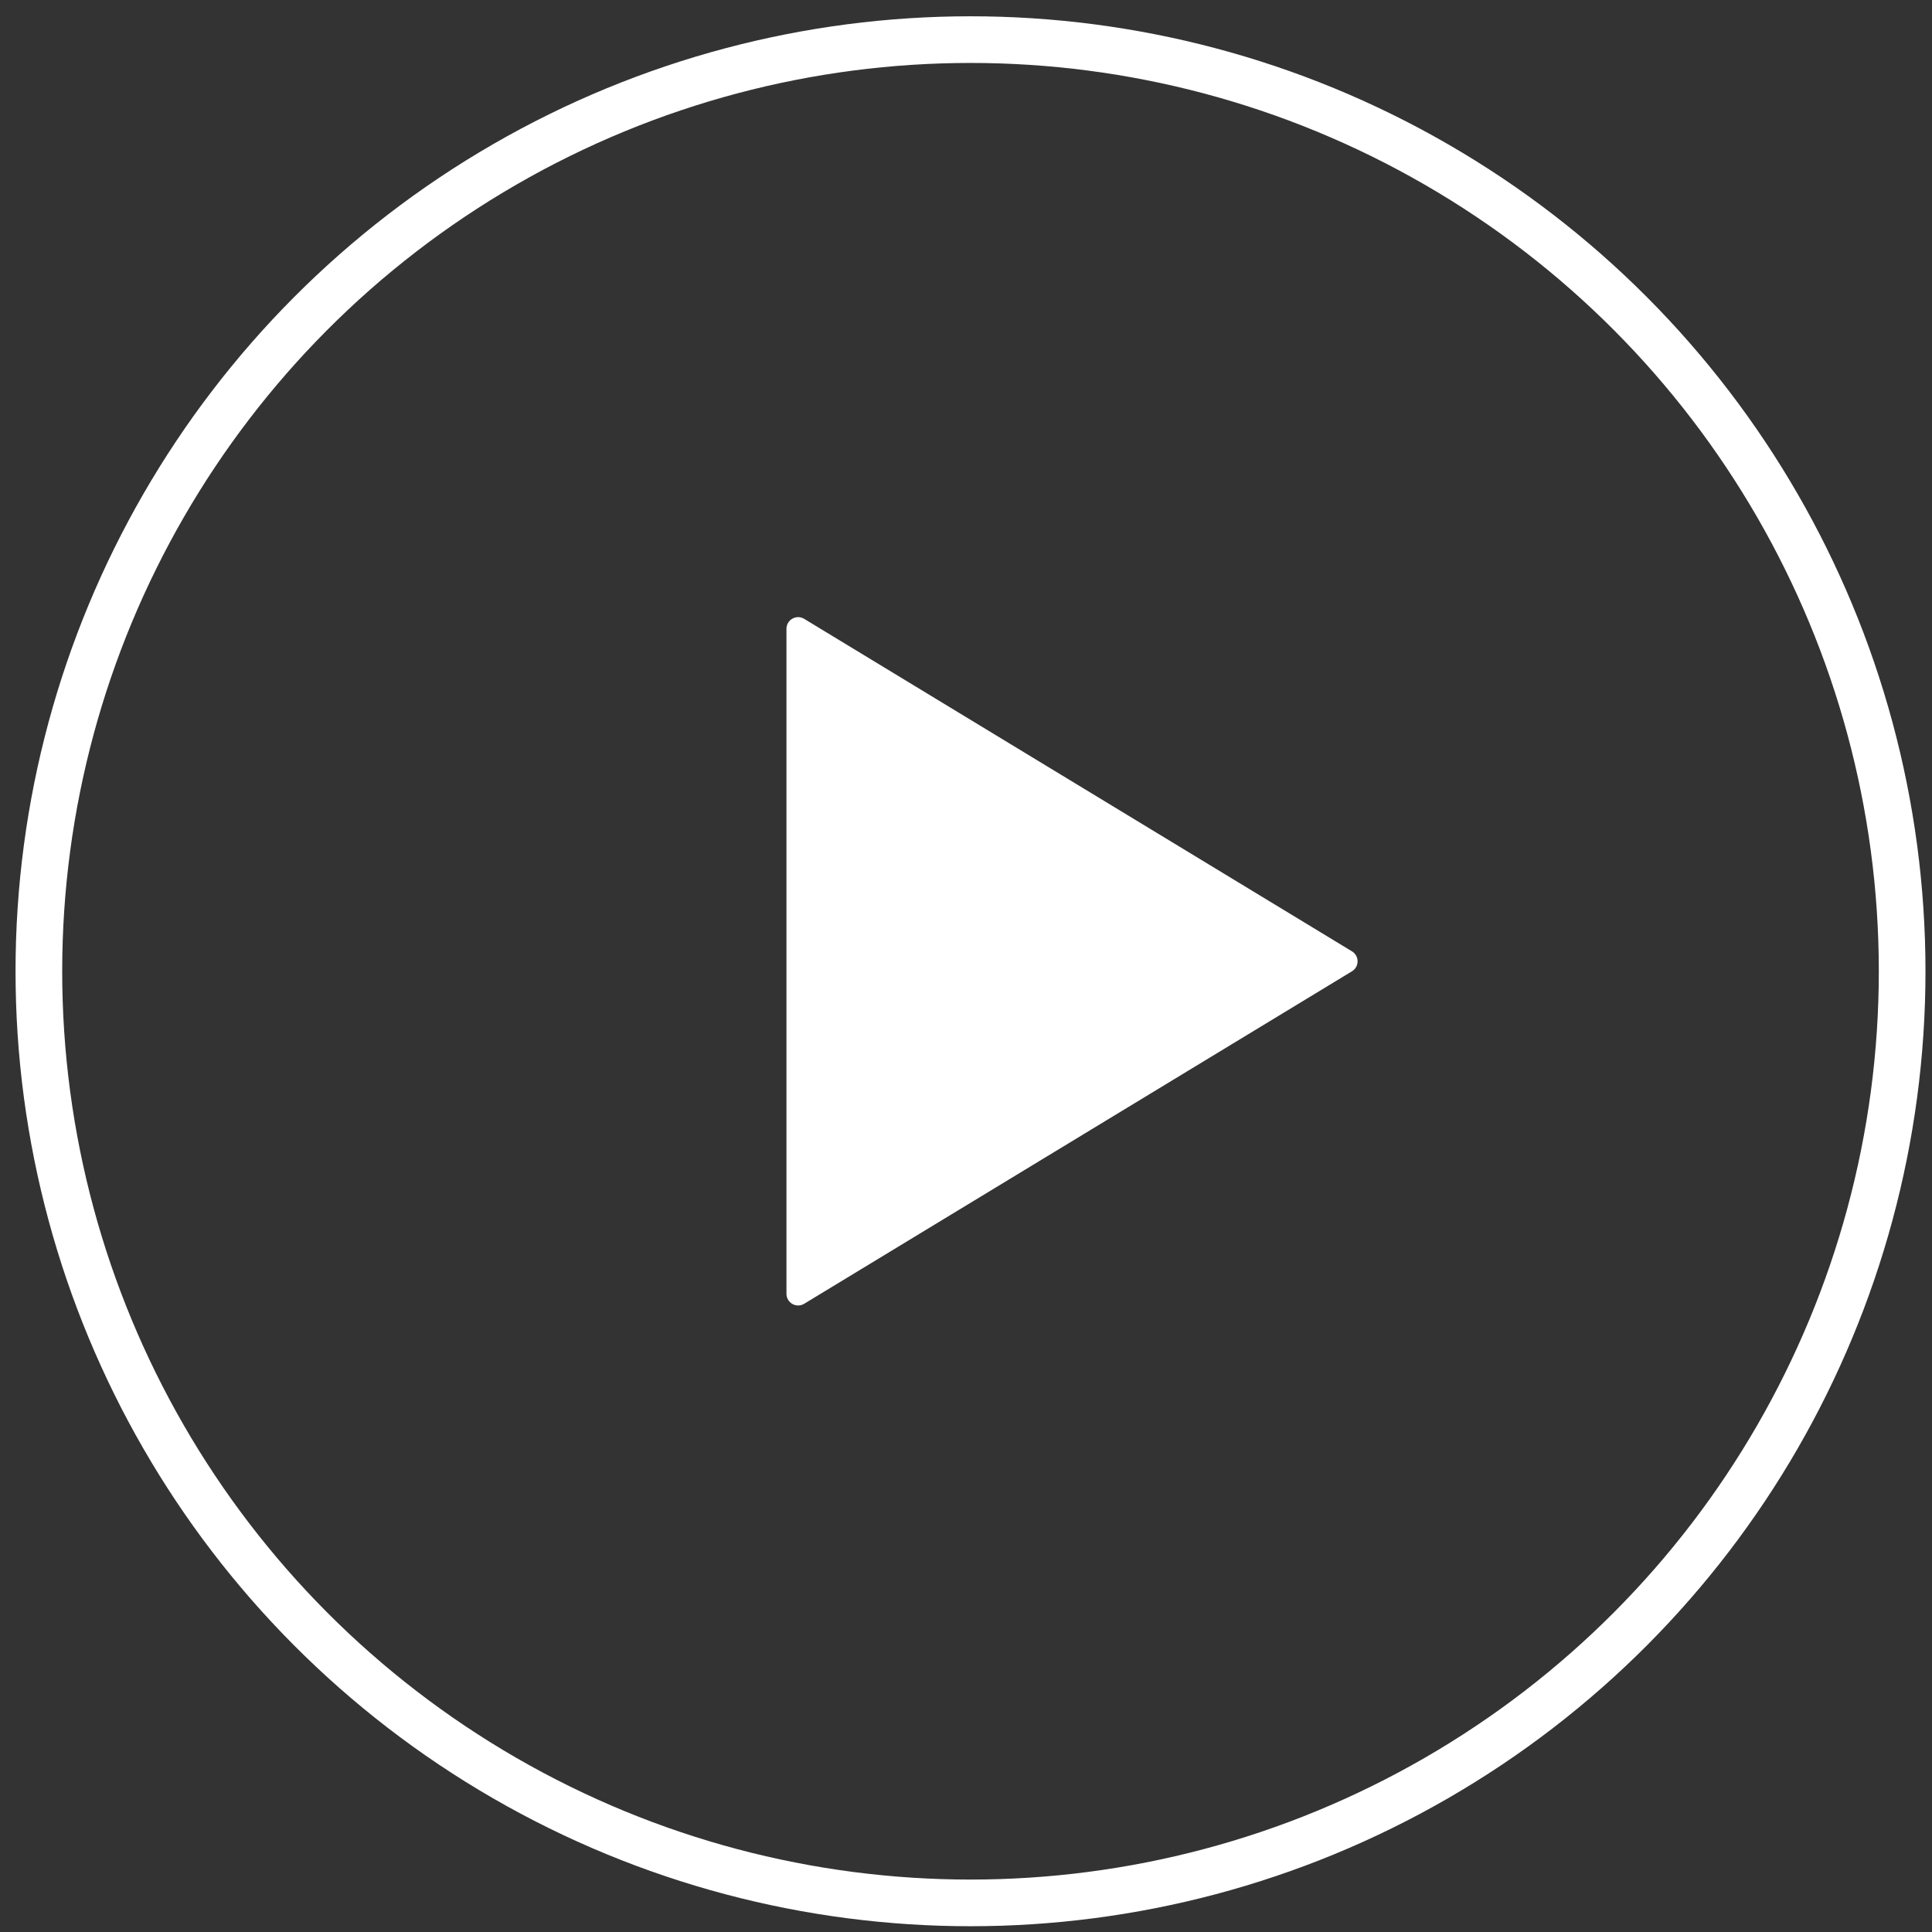
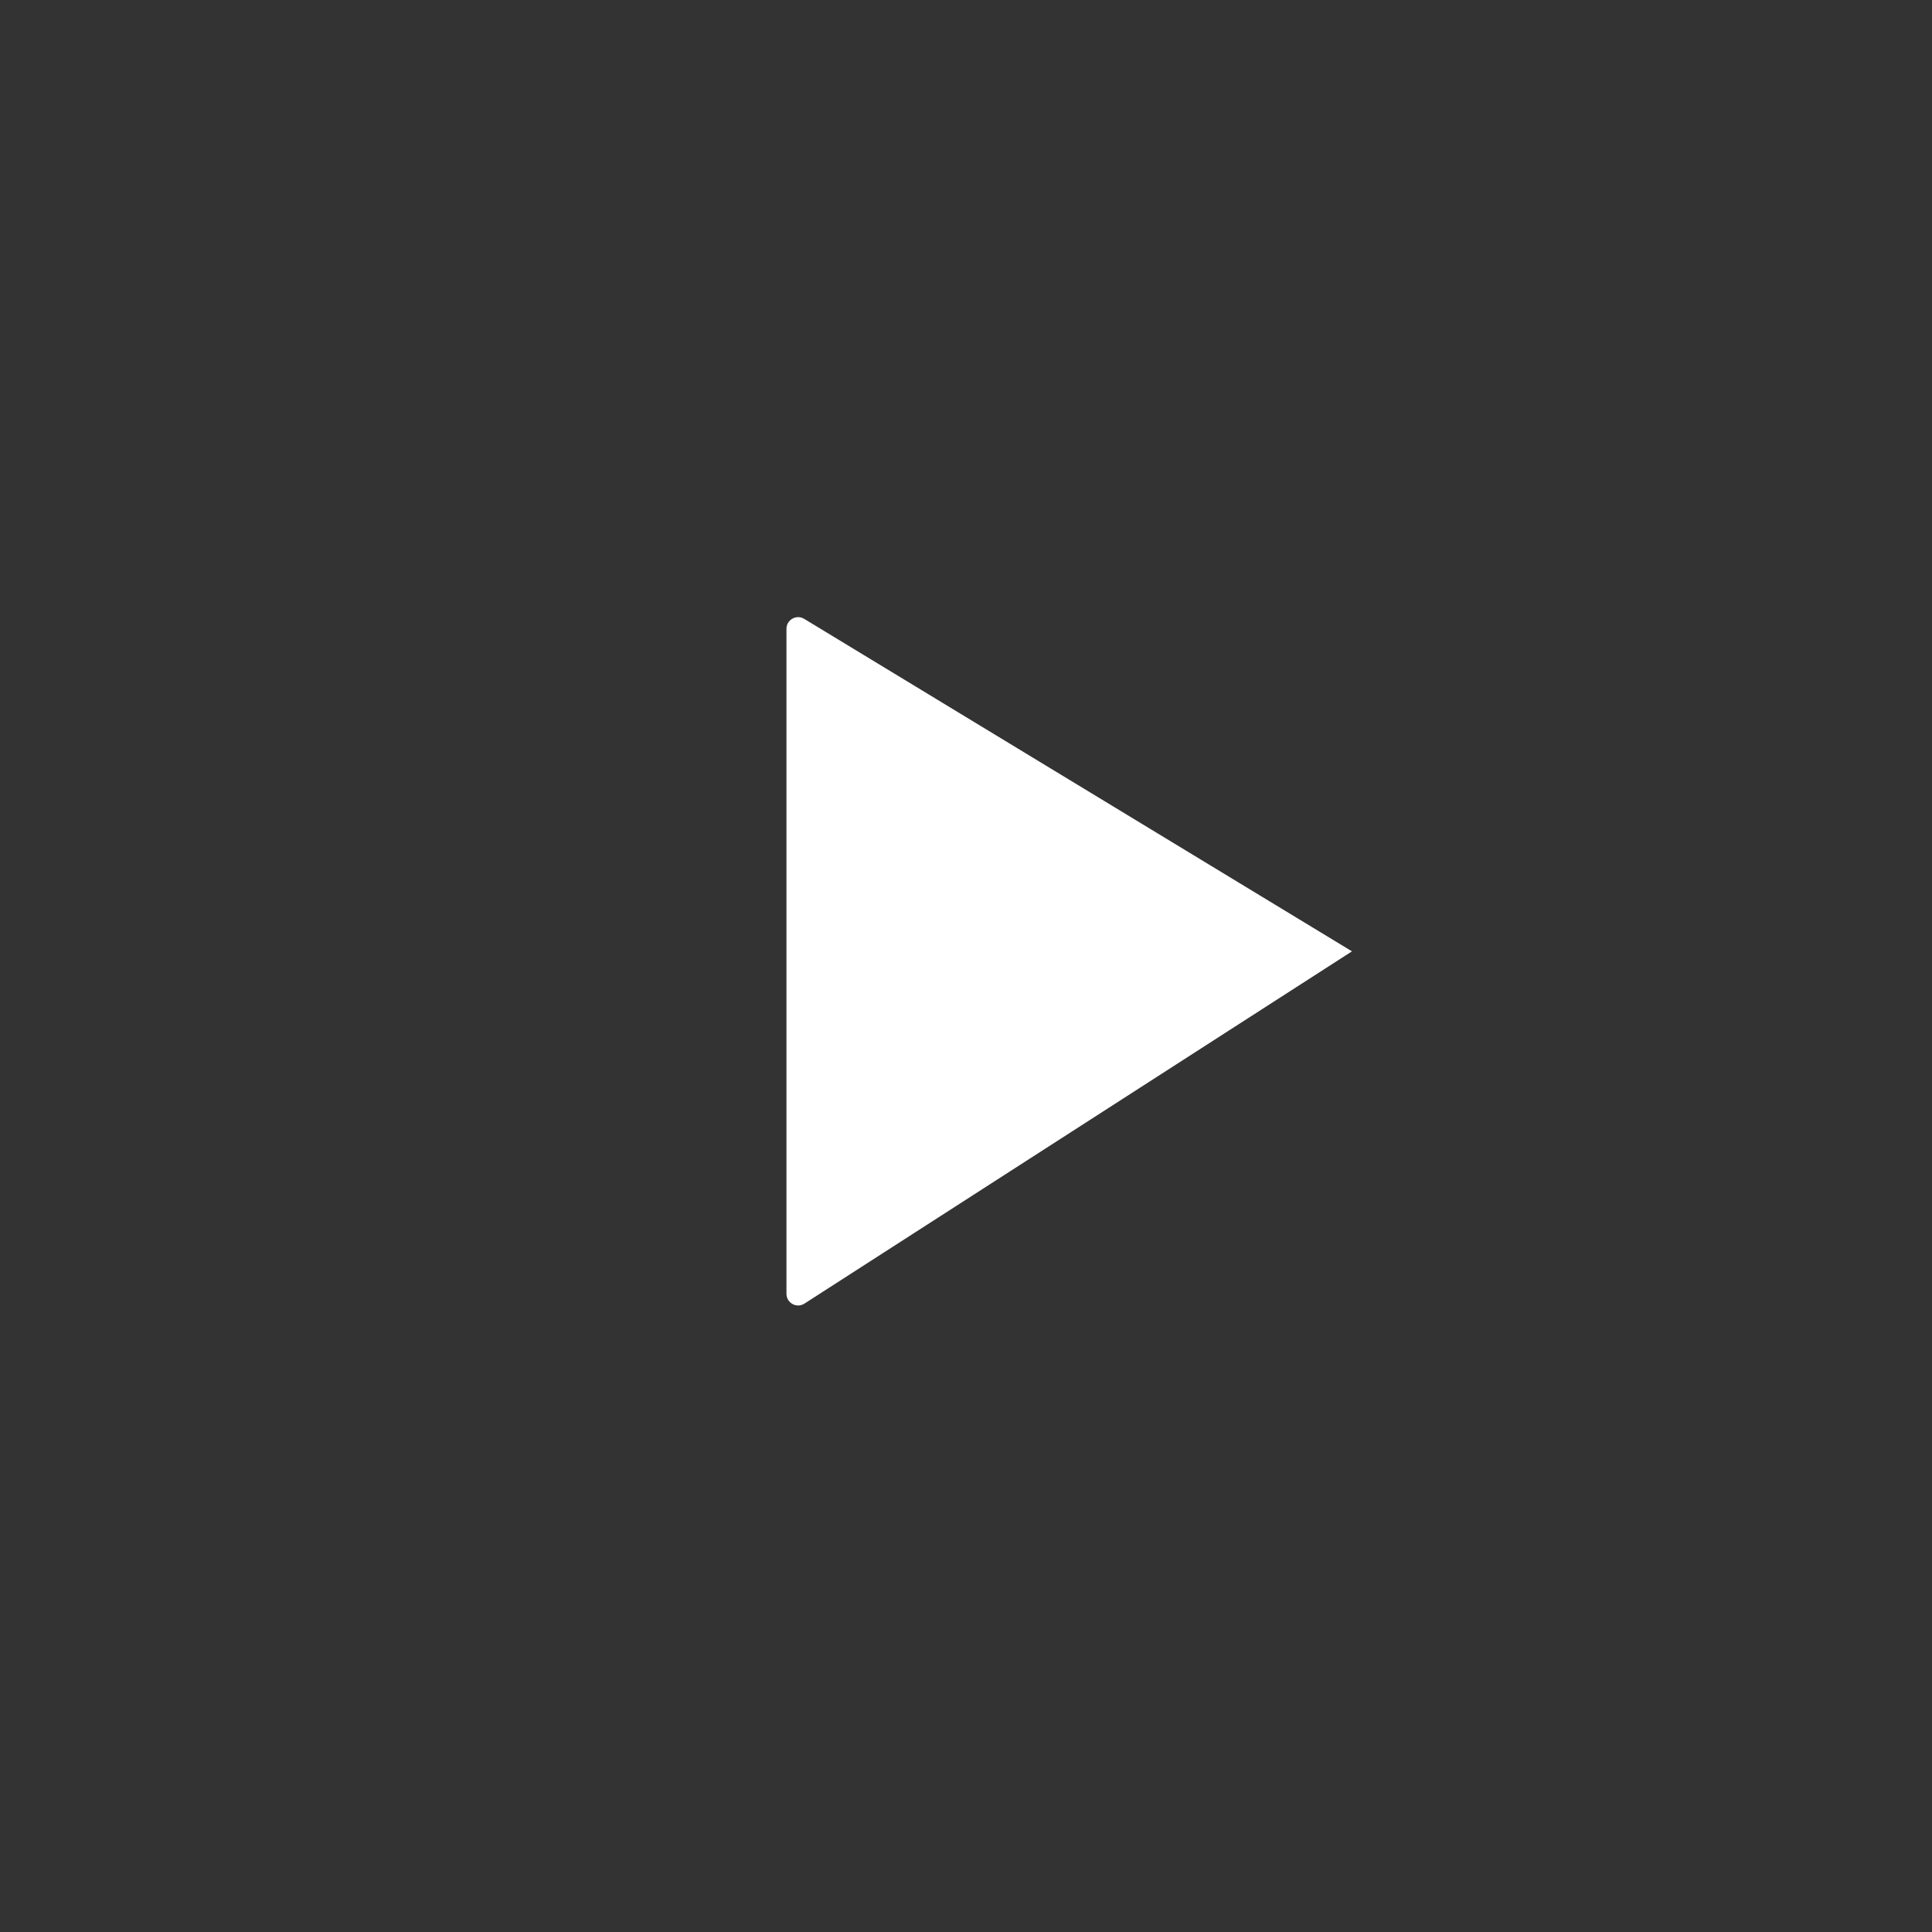
<svg xmlns="http://www.w3.org/2000/svg" width="111" height="111" viewBox="0 0 111 111" fill="none">
  <rect x="0" y="0" width="111" height="111" fill="#333333" stroke="none" />
-   <path d="M77.675 54.658C78.105 54.919 78.105 55.543 77.675 55.804L46.203 74.906C45.756 75.177 45.185 74.856 45.185 74.333L45.185 36.128C45.185 35.606 45.756 35.284 46.203 35.555L77.675 54.658Z" fill="white" />
-   <circle cx="55.759" cy="55.802" r="53.526" transform="rotate(-180 55.759 55.802)" stroke="white" stroke-width="2.681" />
+   <path d="M77.675 54.658L46.203 74.906C45.756 75.177 45.185 74.856 45.185 74.333L45.185 36.128C45.185 35.606 45.756 35.284 46.203 35.555L77.675 54.658Z" fill="white" />
</svg>